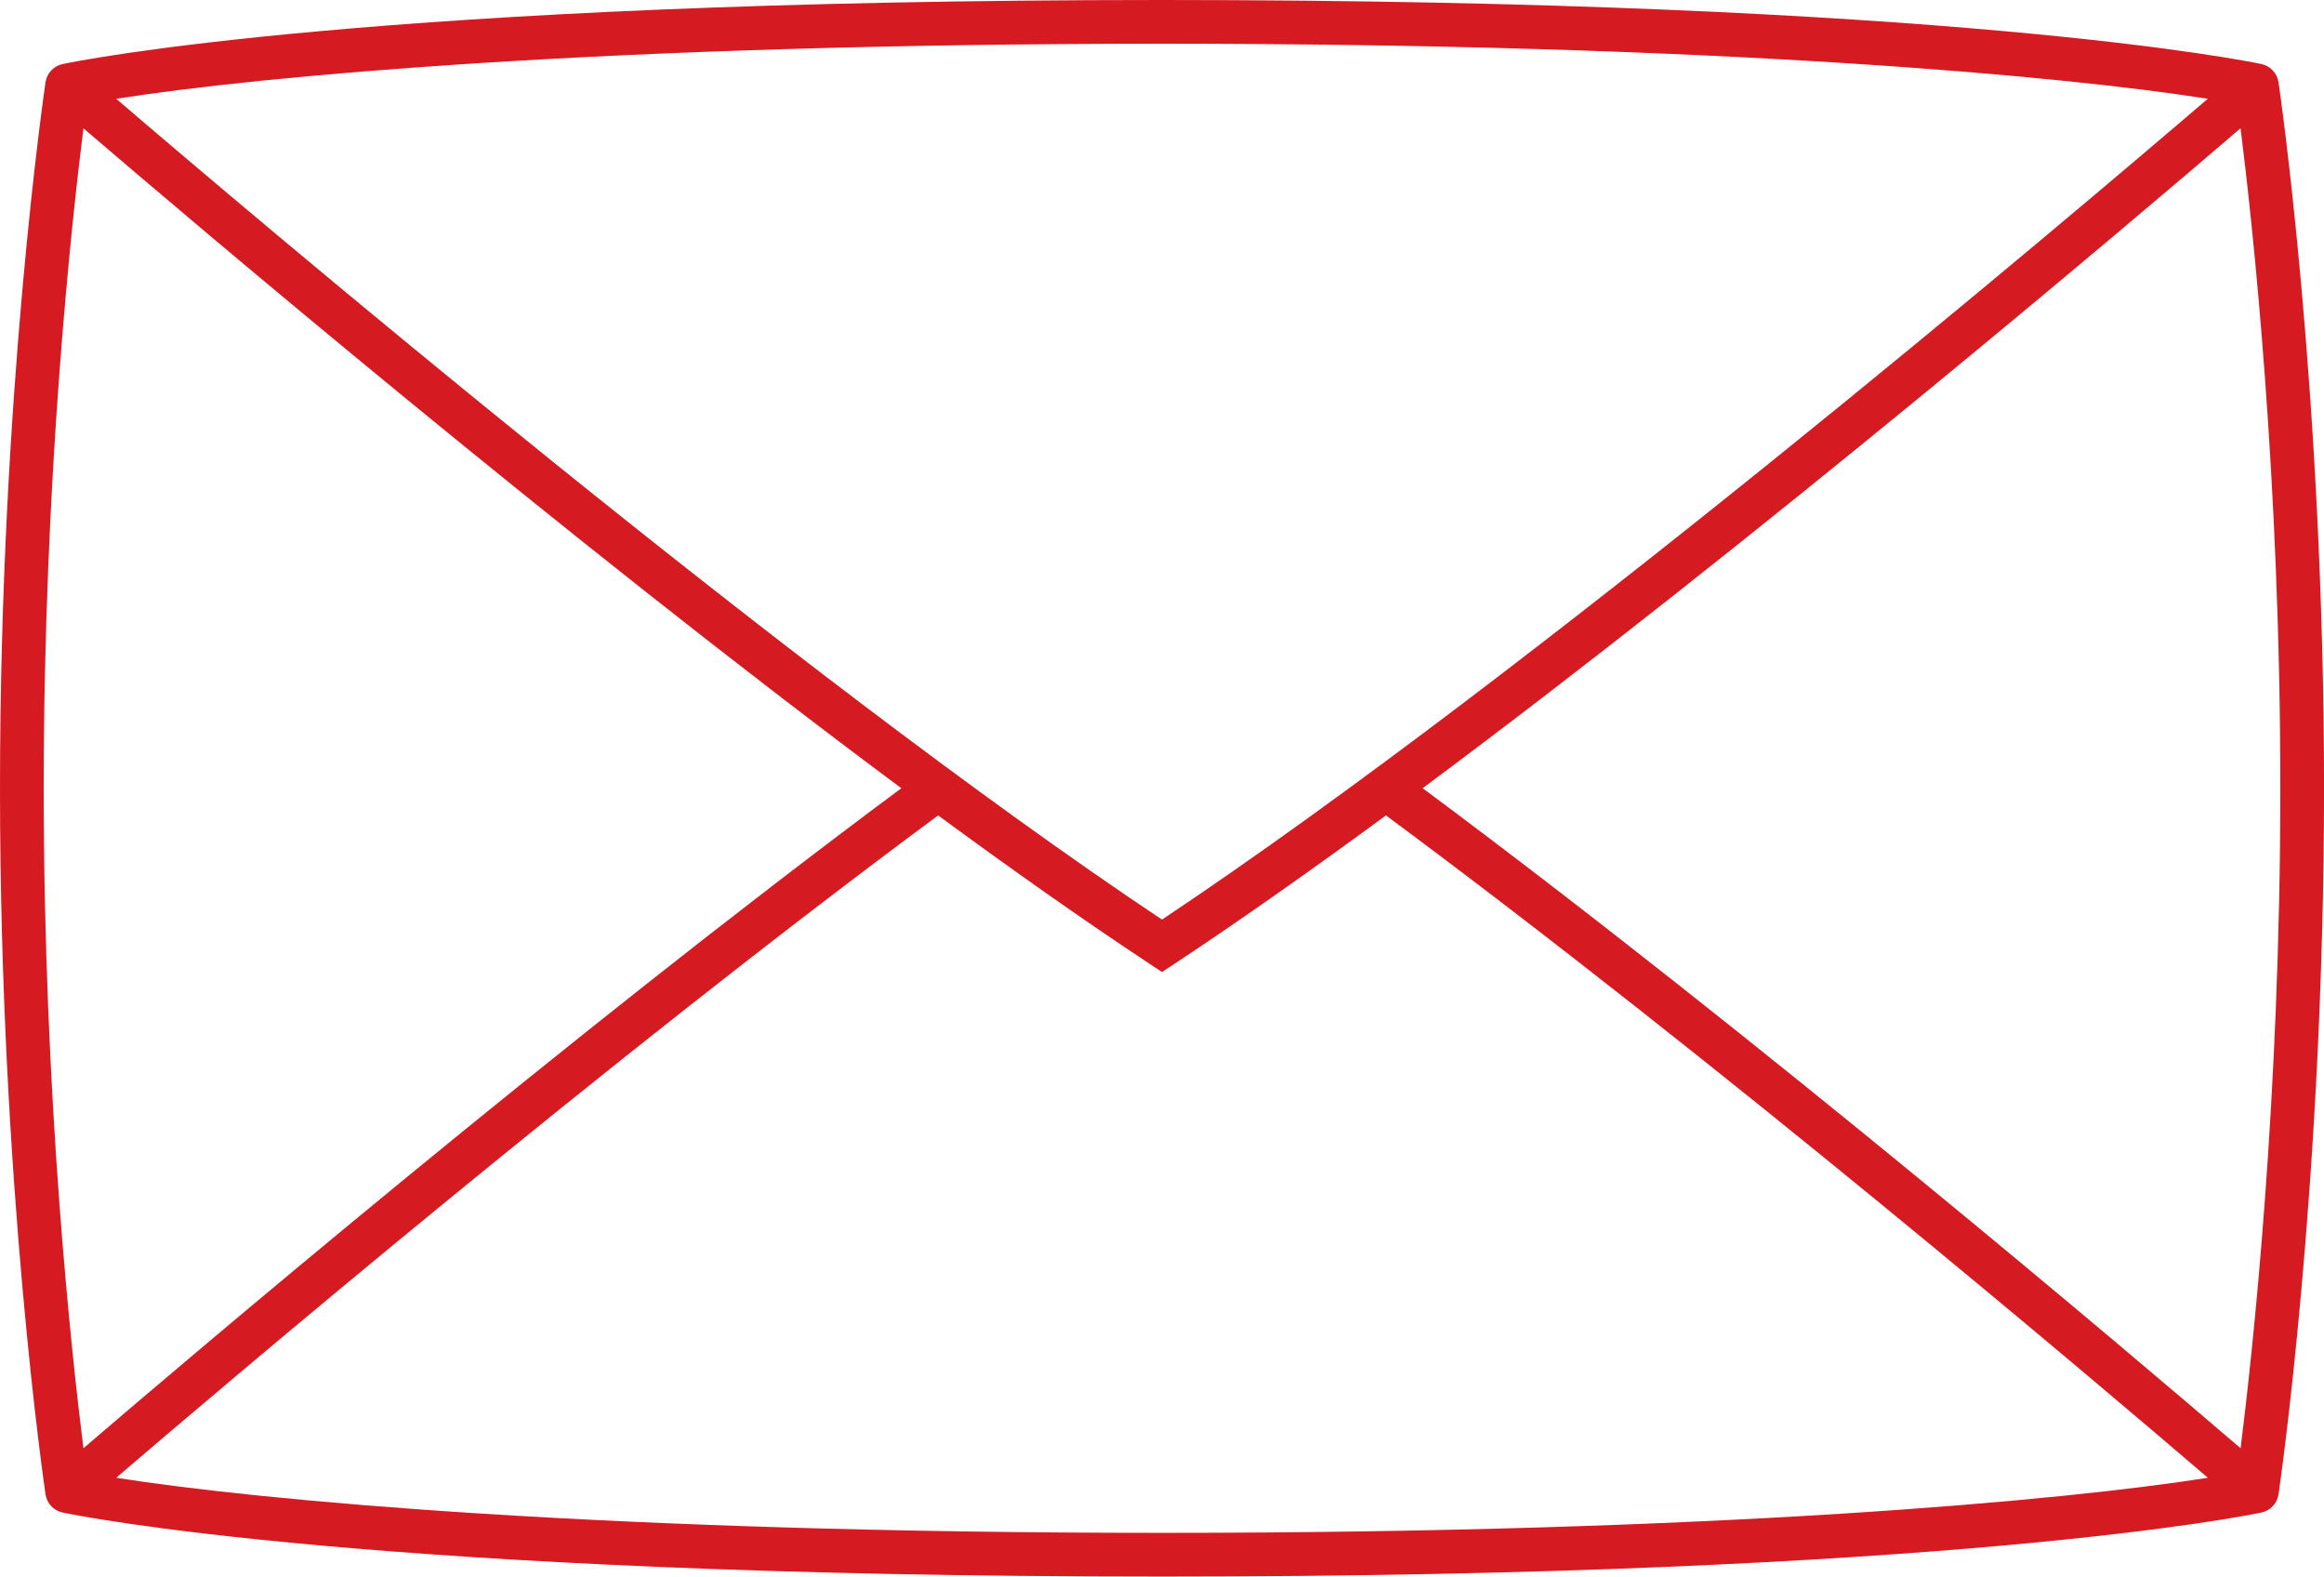
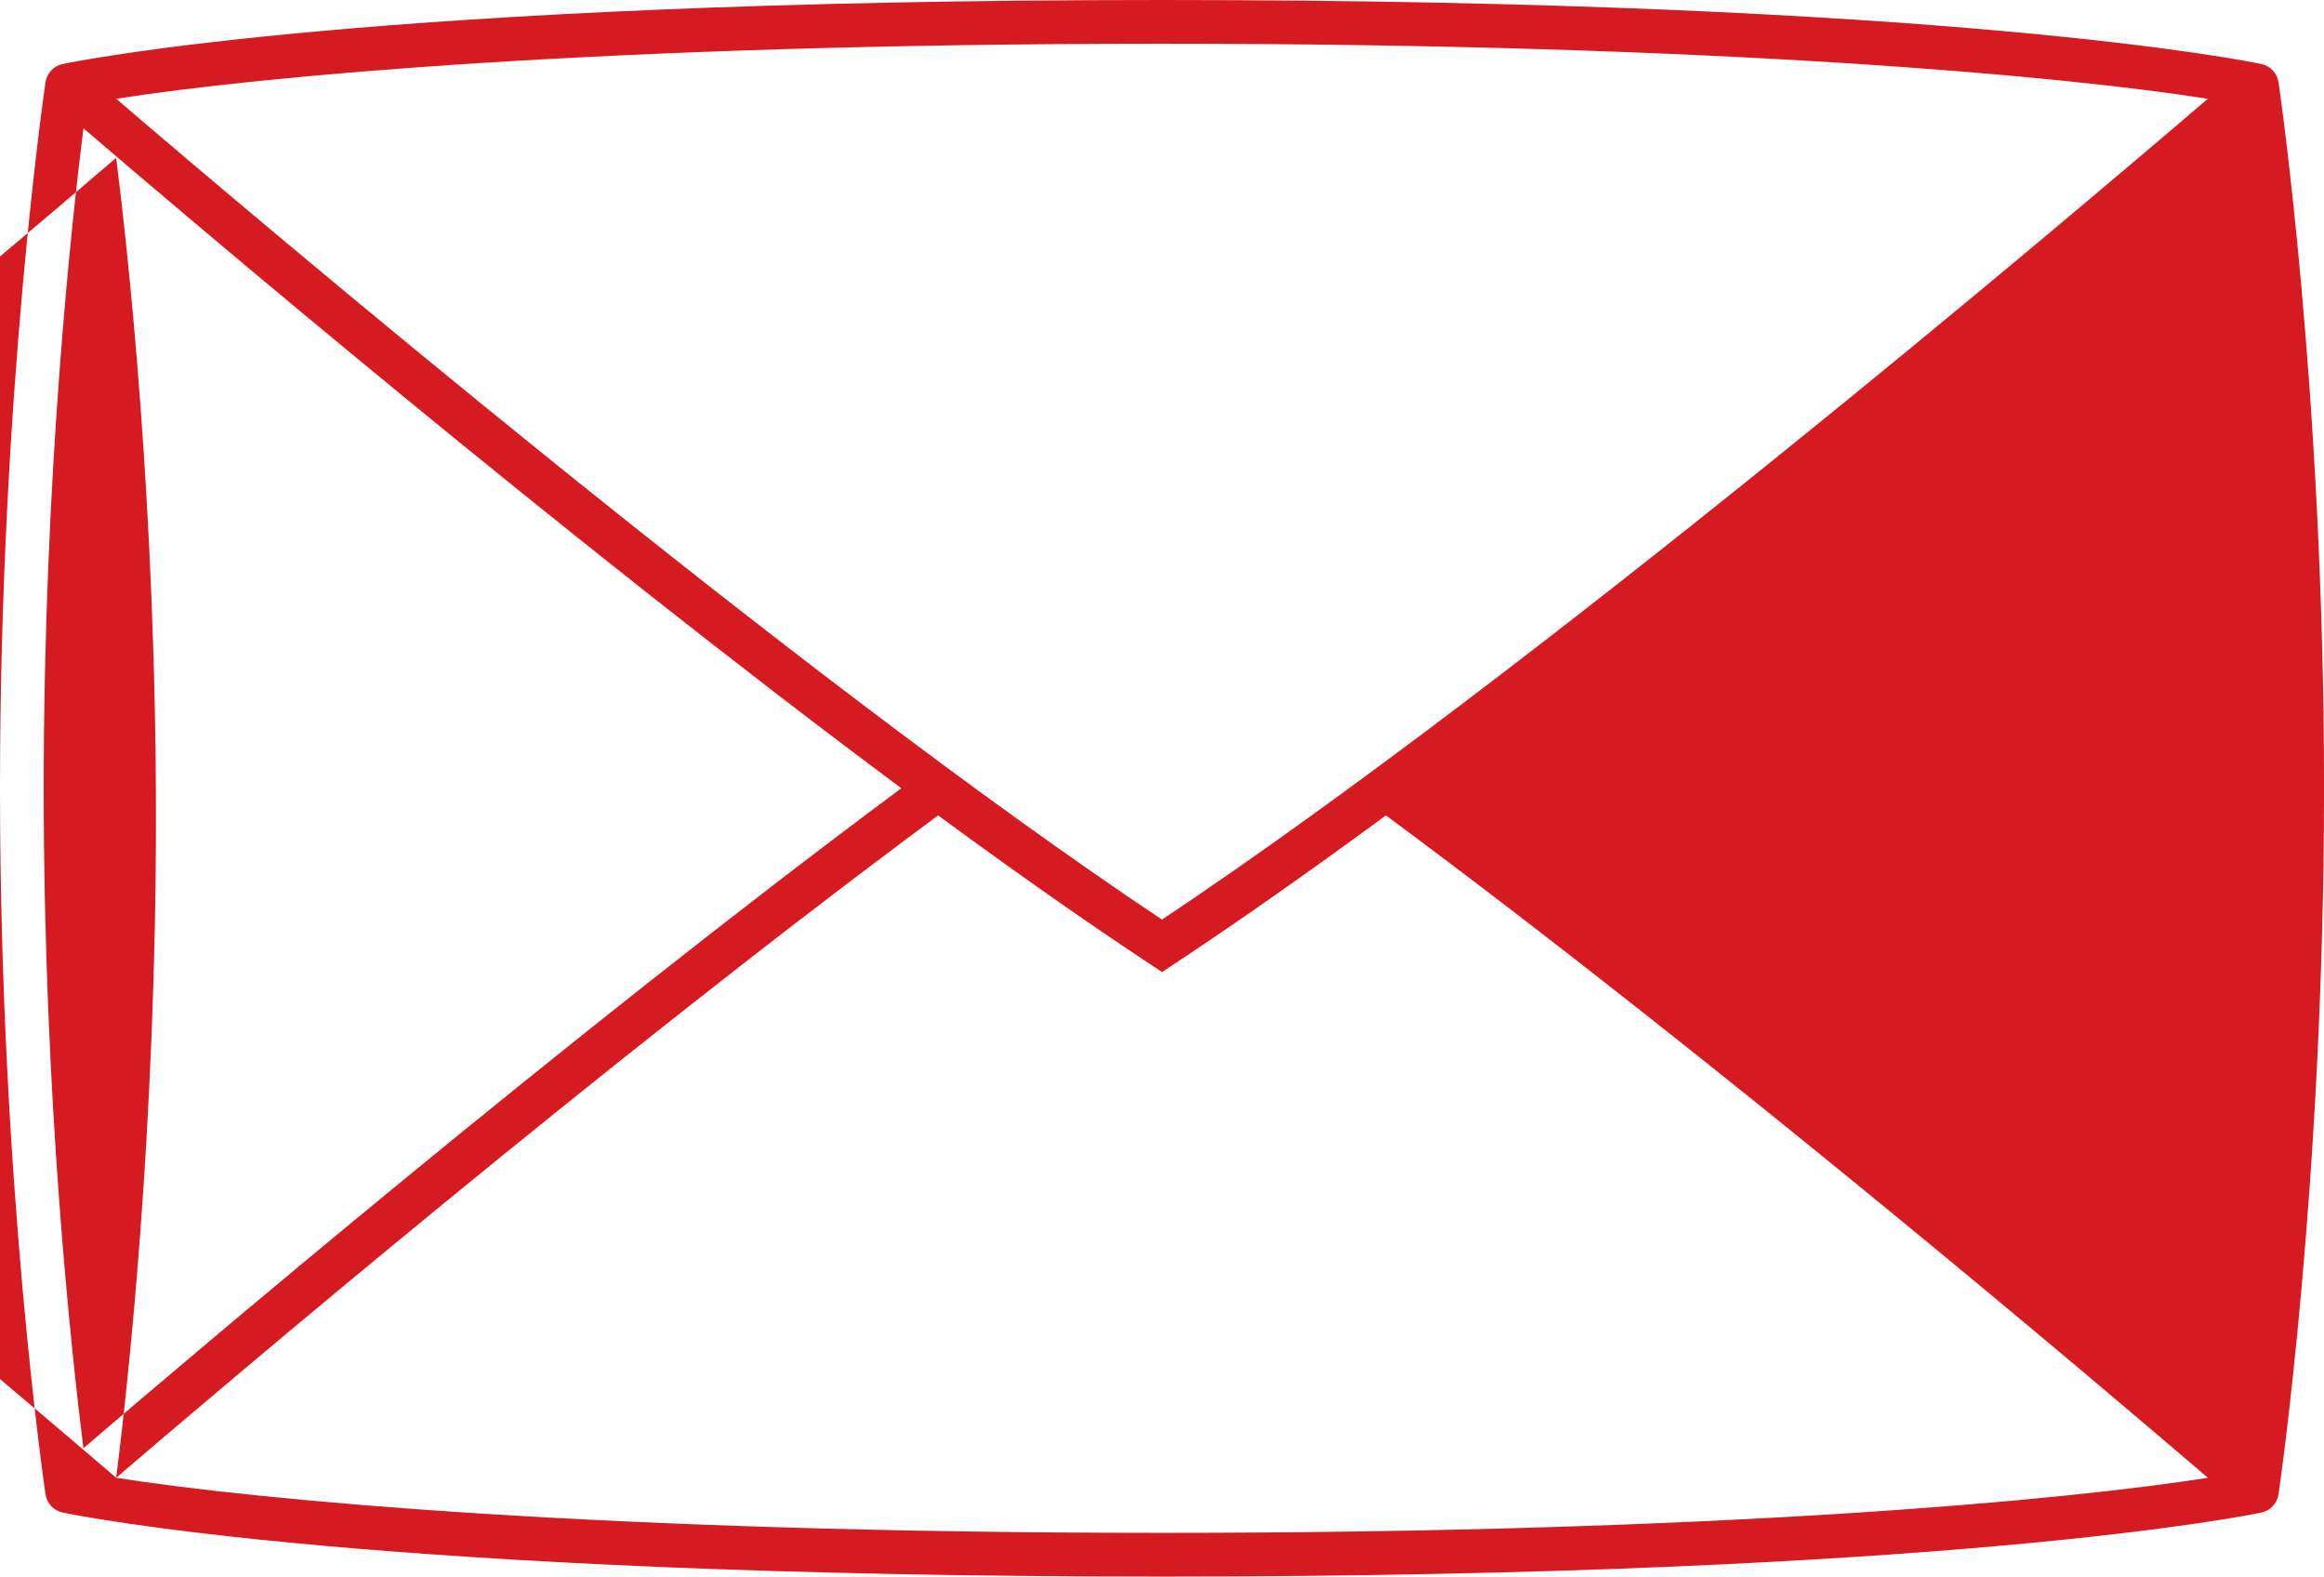
<svg xmlns="http://www.w3.org/2000/svg" id="Layer_1" viewBox="0 0 638.1 432.77">
  <defs>
    <style>.cls-1{fill:#d61a21;}</style>
  </defs>
-   <path class="cls-1" d="M625.6,22.56c-.37-2.48-2.24-4.46-4.69-4.98h0c-3.38-.72-85.26-17.58-301.87-17.58S20.57,16.86,17.19,17.58h0c-2.45.52-4.32,2.51-4.69,4.98h0c-.12.84-12.5,84.8-12.5,193.82s12.38,193,12.5,193.83h0c.37,2.48,2.24,4.46,4.69,4.98h0c3.38.72,85.26,17.58,301.86,17.58s298.49-16.86,301.87-17.58h0c2.45-.52,4.32-2.51,4.69-4.98h0c.12-.84,12.5-84.81,12.5-193.83s-12.38-192.99-12.5-193.82h0ZM606.19,27.12c-38.54,33.02-185.44,157.54-287.14,225.31C217.35,184.66,70.45,60.14,31.91,27.12c39.26-6.19,134.43-15.12,287.14-15.12s247.89,8.92,287.15,15.12ZM12,216.38c0-85.38,7.64-155.2,10.91-181.16,29.57,25.35,131.9,112.27,224.57,181.15-92.39,68.63-194.98,155.79-224.57,181.17-3.27-25.98-10.91-95.79-10.91-181.16ZM31.9,405.65c31.27-26.8,134.02-113.97,225.68-181.82,20.3,14.91,39.99,28.8,58.17,40.81l3.31,2.18,3.31-2.18c18.18-12.01,37.86-25.9,58.17-40.81,91.65,67.85,194.4,155.02,225.68,181.82-39.25,6.19-134.43,15.12-287.16,15.12s-247.9-8.93-287.15-15.12ZM615.19,397.54c-29.59-25.38-132.19-112.54-224.57-181.18,92.68-68.89,195.01-155.8,224.57-181.15,3.27,25.97,10.92,95.78,10.92,181.17s-7.64,155.19-10.91,181.16Z" />
+   <path class="cls-1" d="M625.6,22.56c-.37-2.48-2.24-4.46-4.69-4.98h0c-3.38-.72-85.26-17.58-301.87-17.58S20.57,16.86,17.19,17.58h0c-2.45.52-4.32,2.51-4.69,4.98h0c-.12.84-12.5,84.8-12.5,193.82s12.38,193,12.5,193.83h0c.37,2.48,2.24,4.46,4.69,4.98h0c3.38.72,85.26,17.58,301.86,17.58s298.49-16.86,301.87-17.58h0c2.45-.52,4.32-2.51,4.69-4.98h0c.12-.84,12.5-84.81,12.5-193.83s-12.38-192.99-12.5-193.82h0ZM606.19,27.12c-38.54,33.02-185.44,157.54-287.14,225.31C217.35,184.66,70.45,60.14,31.91,27.12c39.26-6.19,134.43-15.12,287.14-15.12s247.89,8.92,287.15,15.12ZM12,216.38c0-85.38,7.64-155.2,10.91-181.16,29.57,25.35,131.9,112.27,224.57,181.15-92.39,68.63-194.98,155.79-224.57,181.17-3.27-25.98-10.91-95.79-10.91-181.16ZM31.9,405.65c31.27-26.8,134.02-113.97,225.68-181.82,20.3,14.91,39.99,28.8,58.17,40.81l3.31,2.18,3.31-2.18c18.18-12.01,37.86-25.9,58.17-40.81,91.65,67.85,194.4,155.02,225.68,181.82-39.25,6.19-134.43,15.12-287.16,15.12s-247.9-8.93-287.15-15.12Zc-29.59-25.38-132.19-112.54-224.57-181.18,92.68-68.89,195.01-155.8,224.57-181.15,3.27,25.97,10.92,95.78,10.92,181.17s-7.64,155.19-10.91,181.16Z" />
</svg>